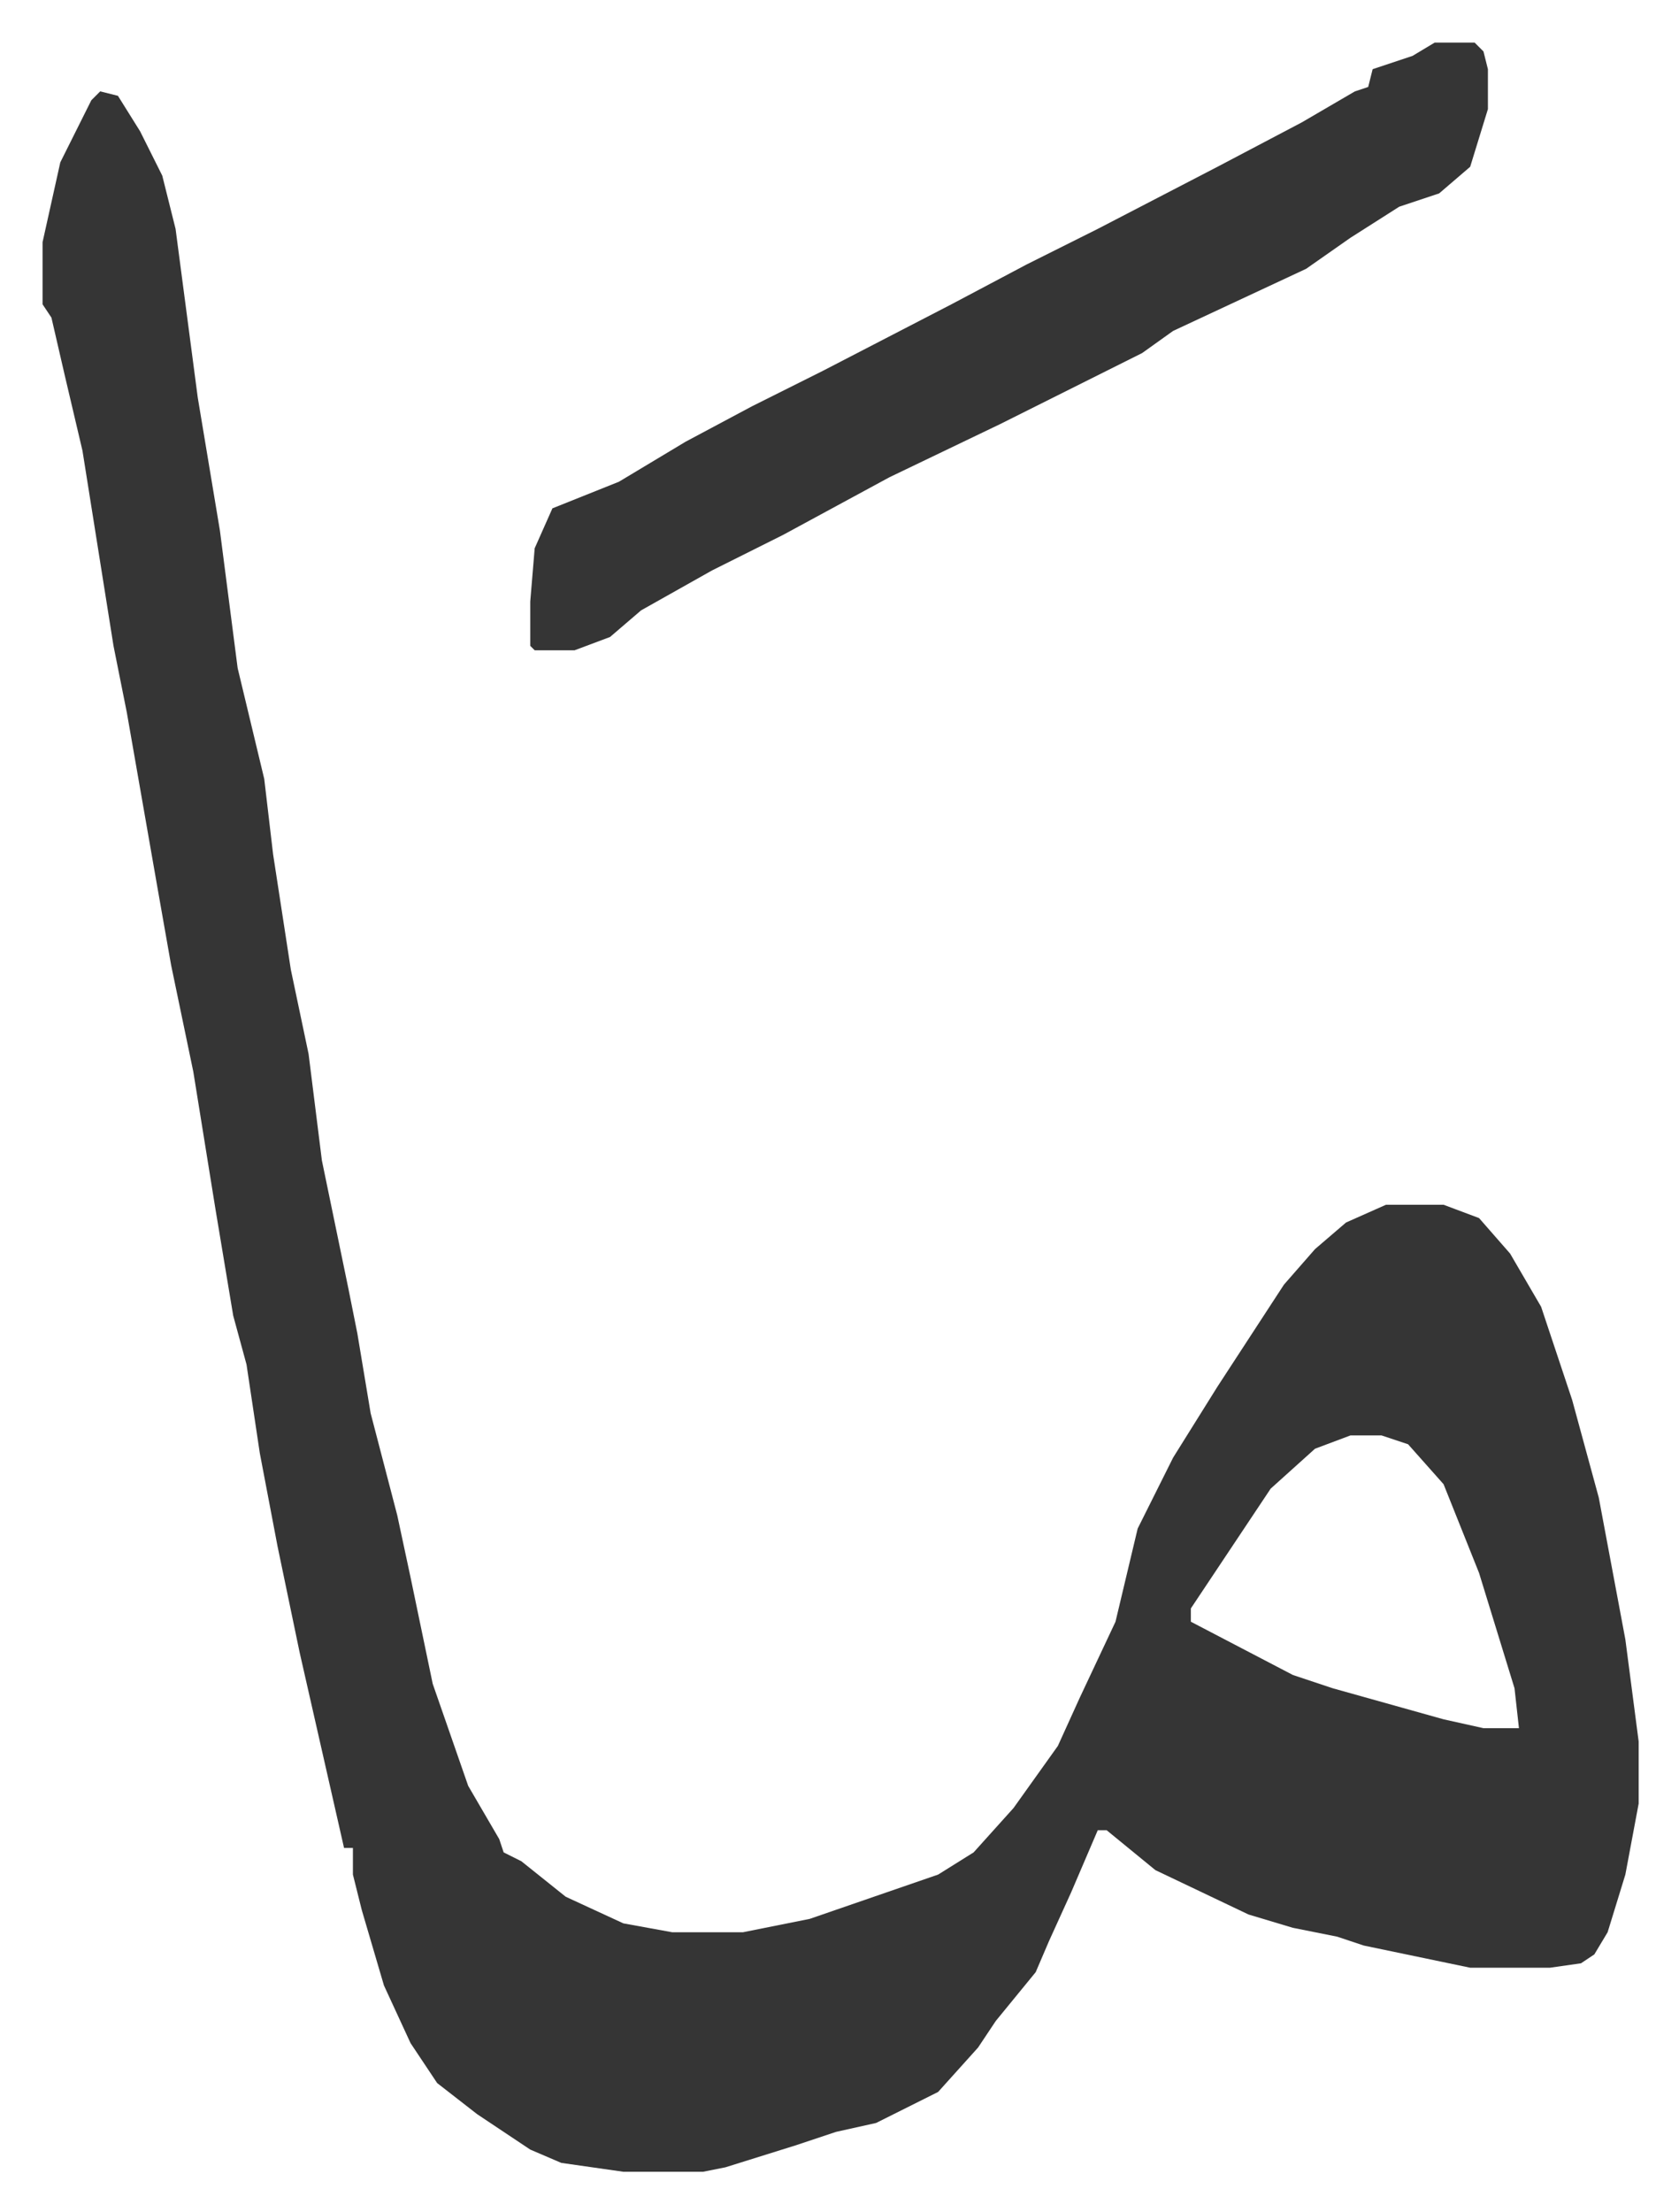
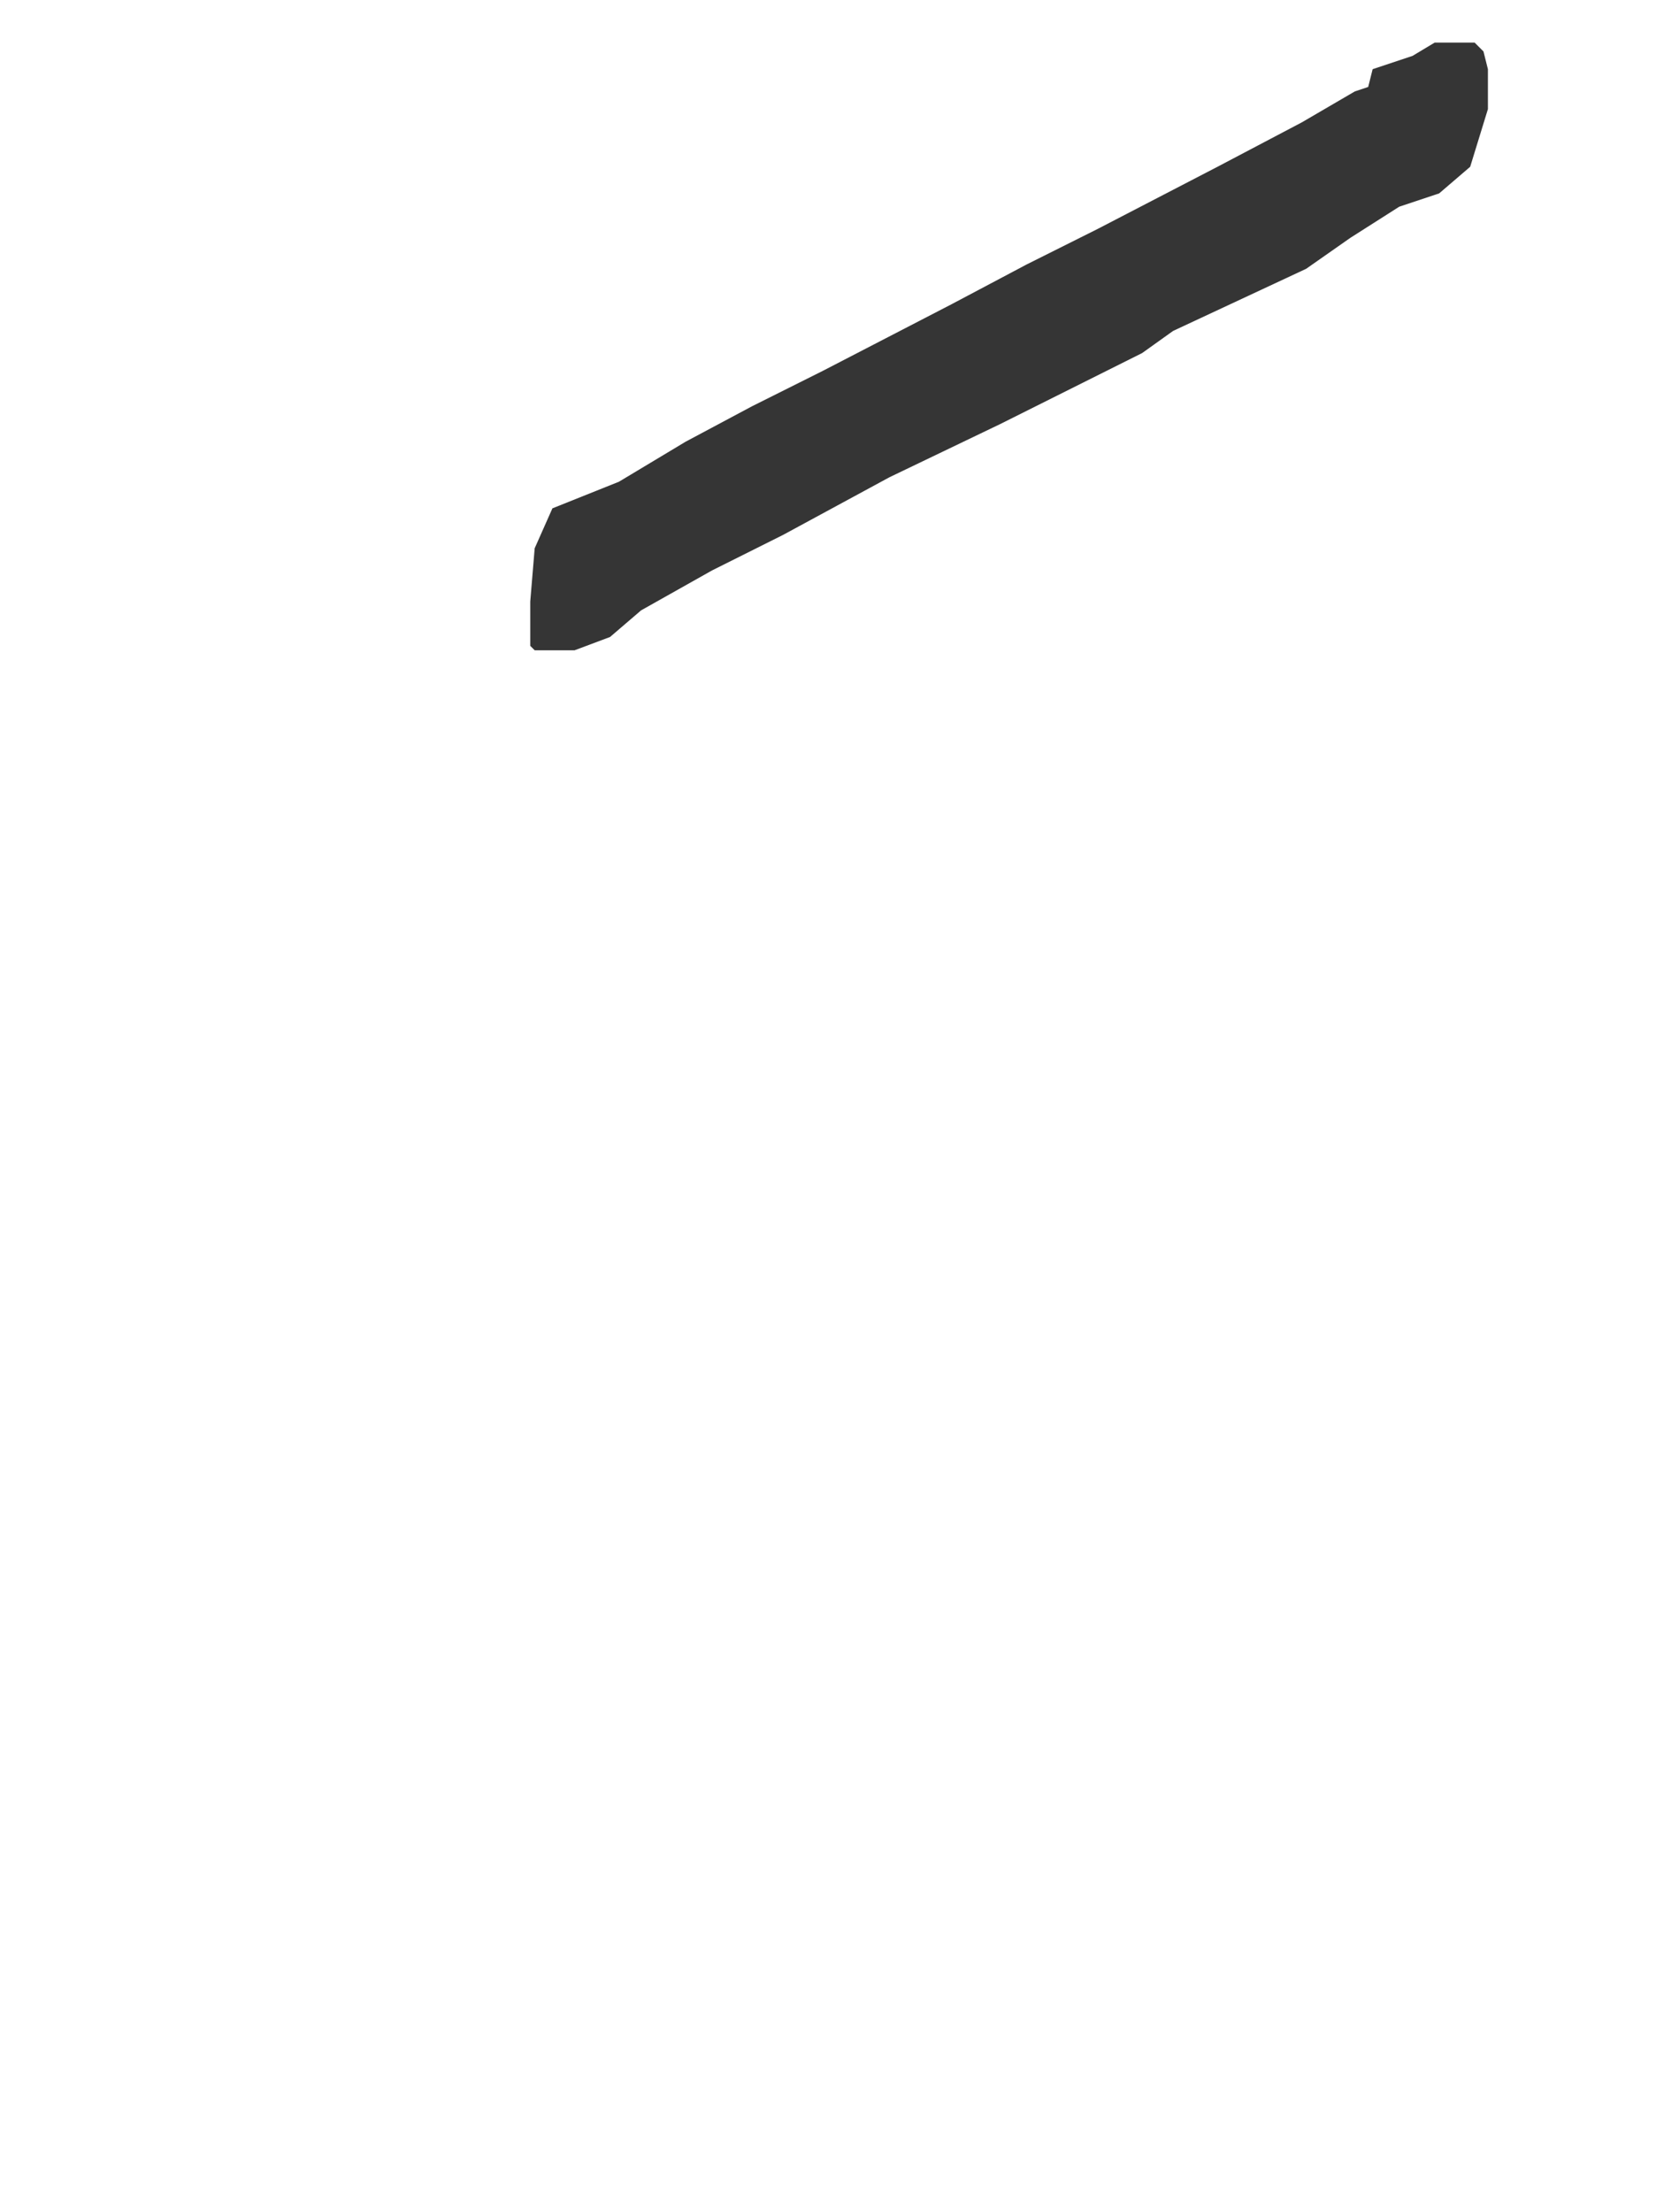
<svg xmlns="http://www.w3.org/2000/svg" viewBox="-9.6 504.4 378.7 498.7">
-   <path fill="#353535" id="rule_normal" d="m13 525 4 1 5 8 5 10 3 12 5 38 5 30 4 31 6 25 2 17 4 26 4 19 3 24 6 29 2 10 3 18 6 23 3 14 5 24 8 23 7 12 1 3 4 2 10 8 13 6 11 2h16l15-3 29-10 8-5 9-10 10-14 5-11 8-17 5-21 8-16 10-16 15-23 7-8 7-6 9-4h13l8 3 7 8 7 12 7 21 6 22 6 32 3 23v14l-3 16-4 13-3 5-3 2-7 1h-18l-24-5-6-2-10-2-10-3-21-10-11-9h-2l-6 14-5 11-3 7-9 11-4 6-9 10-14 7-9 2-9 3-16 5-5 1h-18l-14-2-7-3-12-8-9-7-6-9-6-13-5-17-2-8v-6h-2l-10-44-5-24-4-21-3-20-3-11-4-24-5-31-5-24-3-17-7-40-3-15-7-44-4-17-3-13-2-3v-14l4-18 7-14zm282 303-8 3-10 9-12 18-6 9v3l23 12 9 3 25 7 9 2h8l-1-9-8-26-4-10-4-10-8-9-6-2z" />
  <path fill="#353535" id="rule_normal" d="M314 514h9l2 2 1 4v9l-4 13-7 6-9 3-11 7-10 7-30 14-7 5-16 8-16 8-25 12-24 13-16 8-16 9-7 6-8 3h-9l-1-1v-10l1-12 4-9 15-6 15-9 15-8 16-8 29-15 17-9 16-8 27-14 19-10 12-7 3-1 1-4 9-3z" />
</svg>